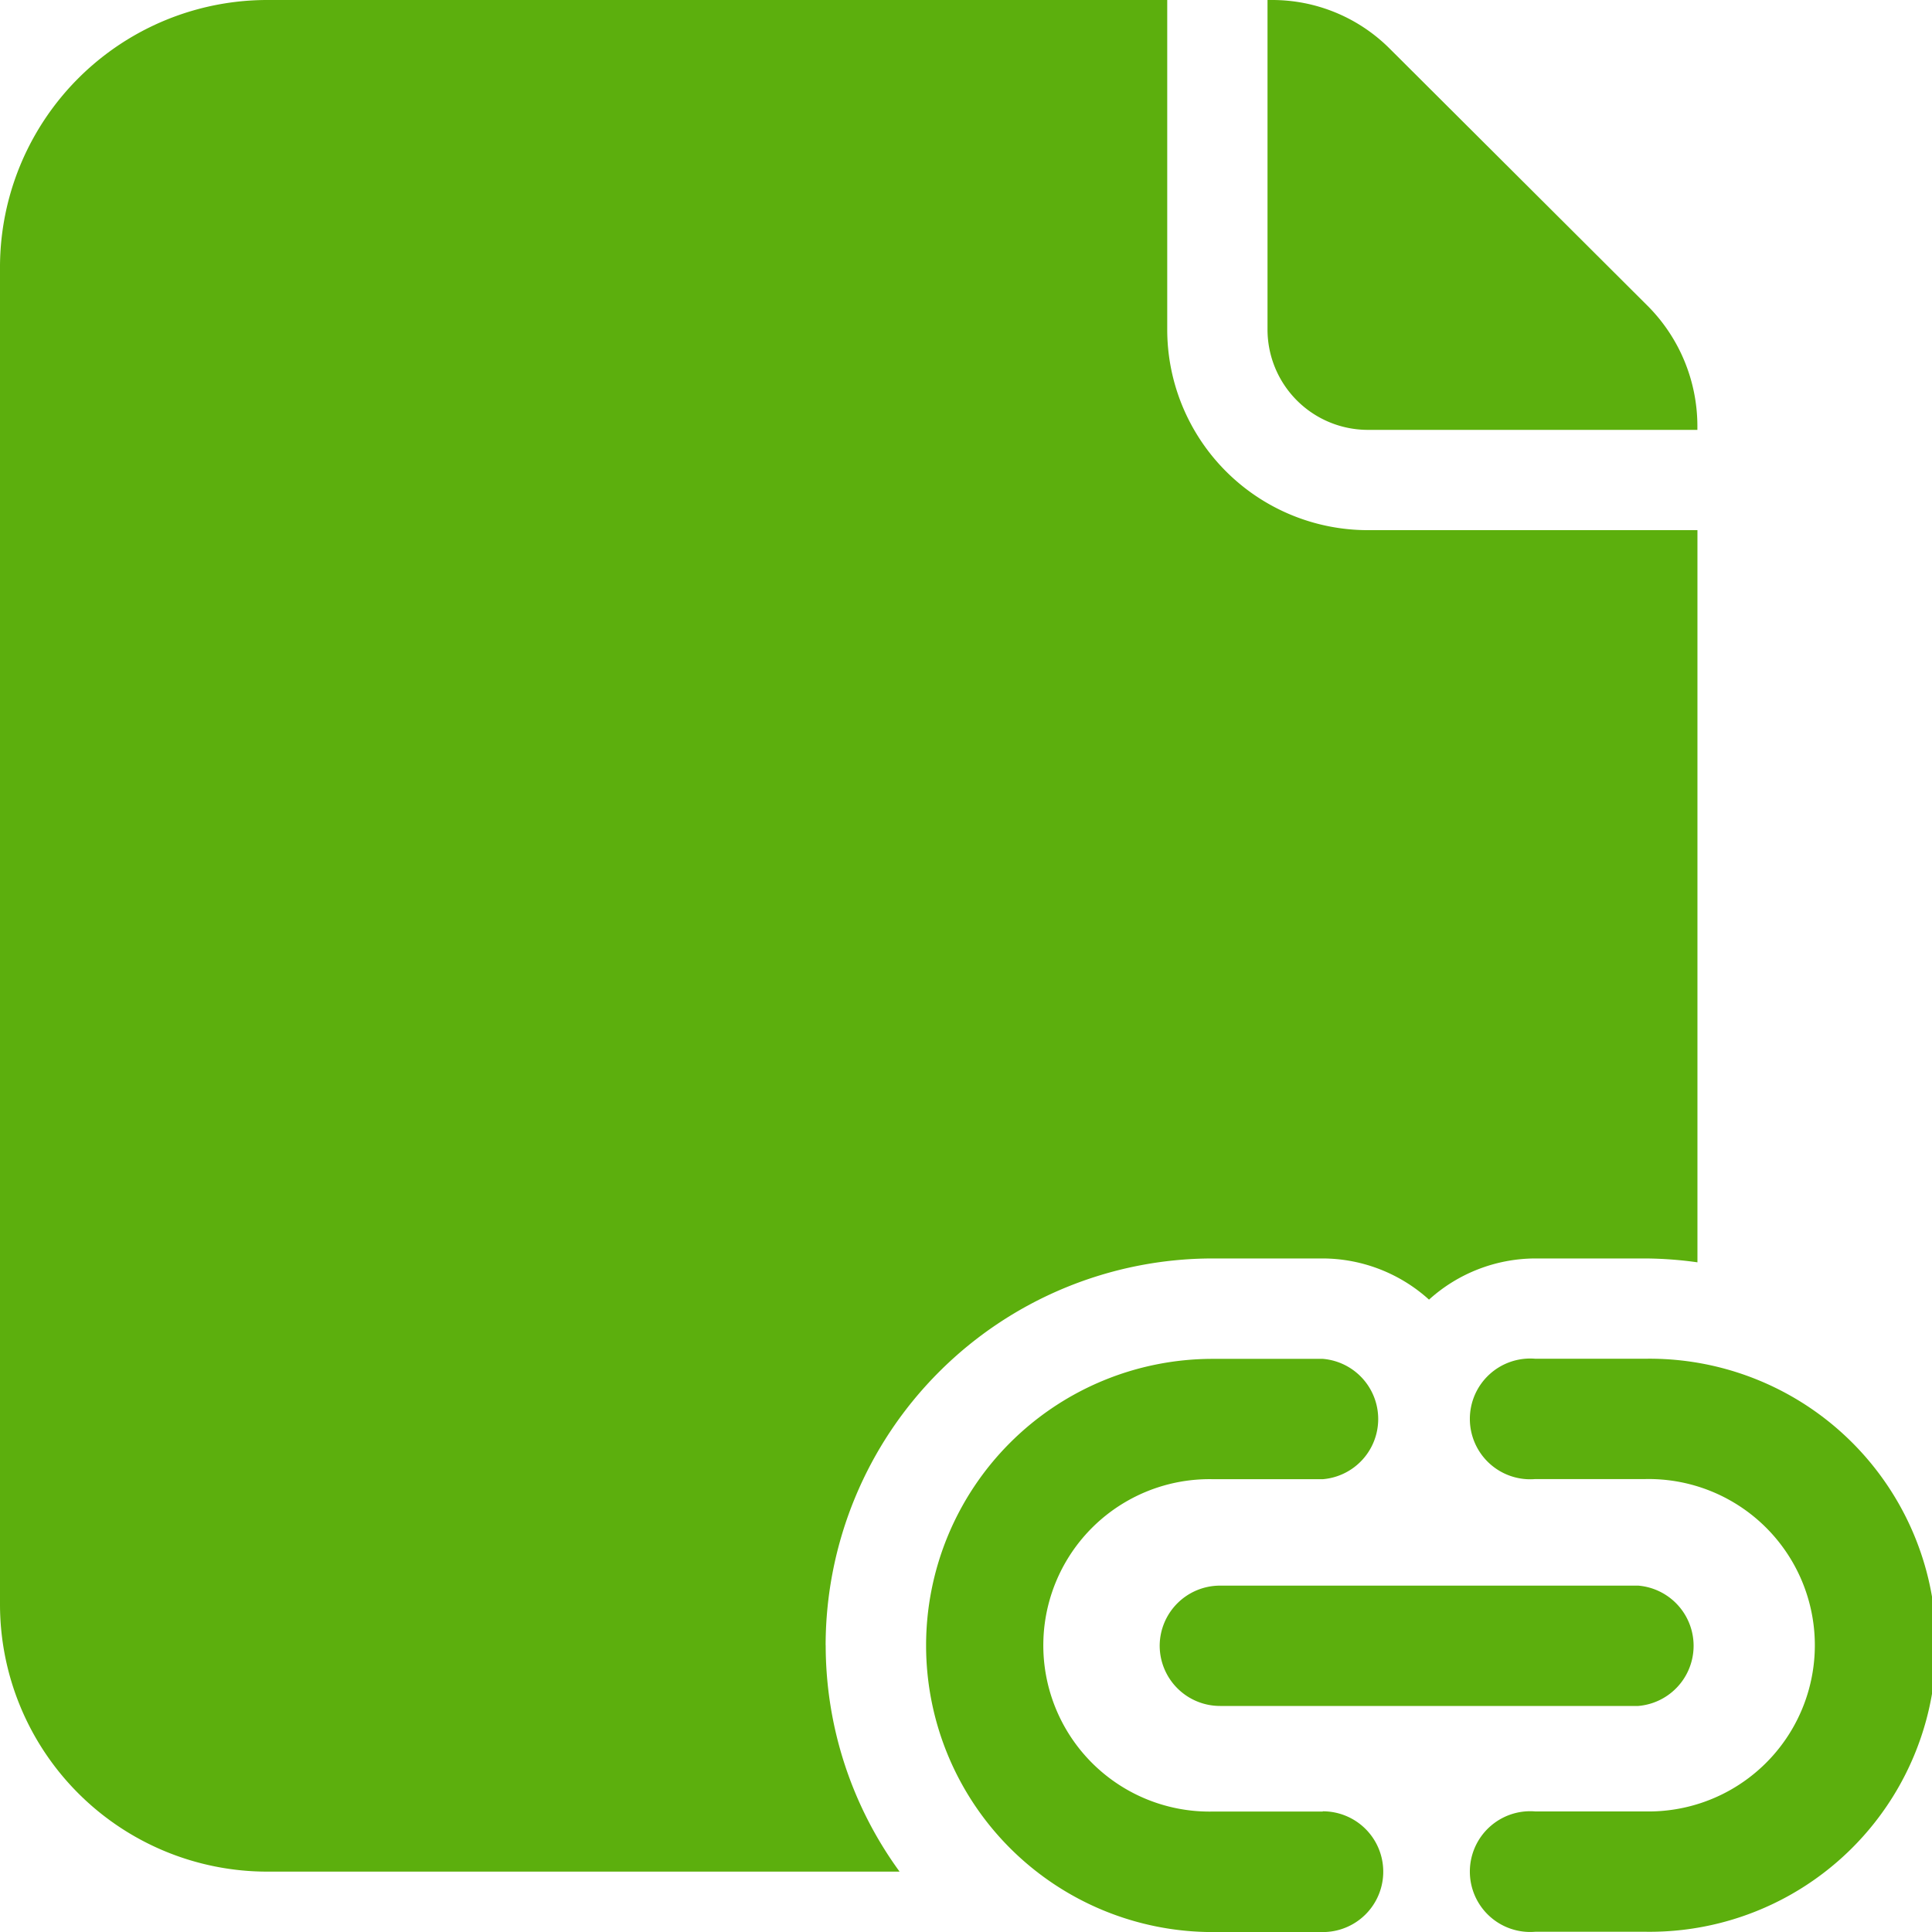
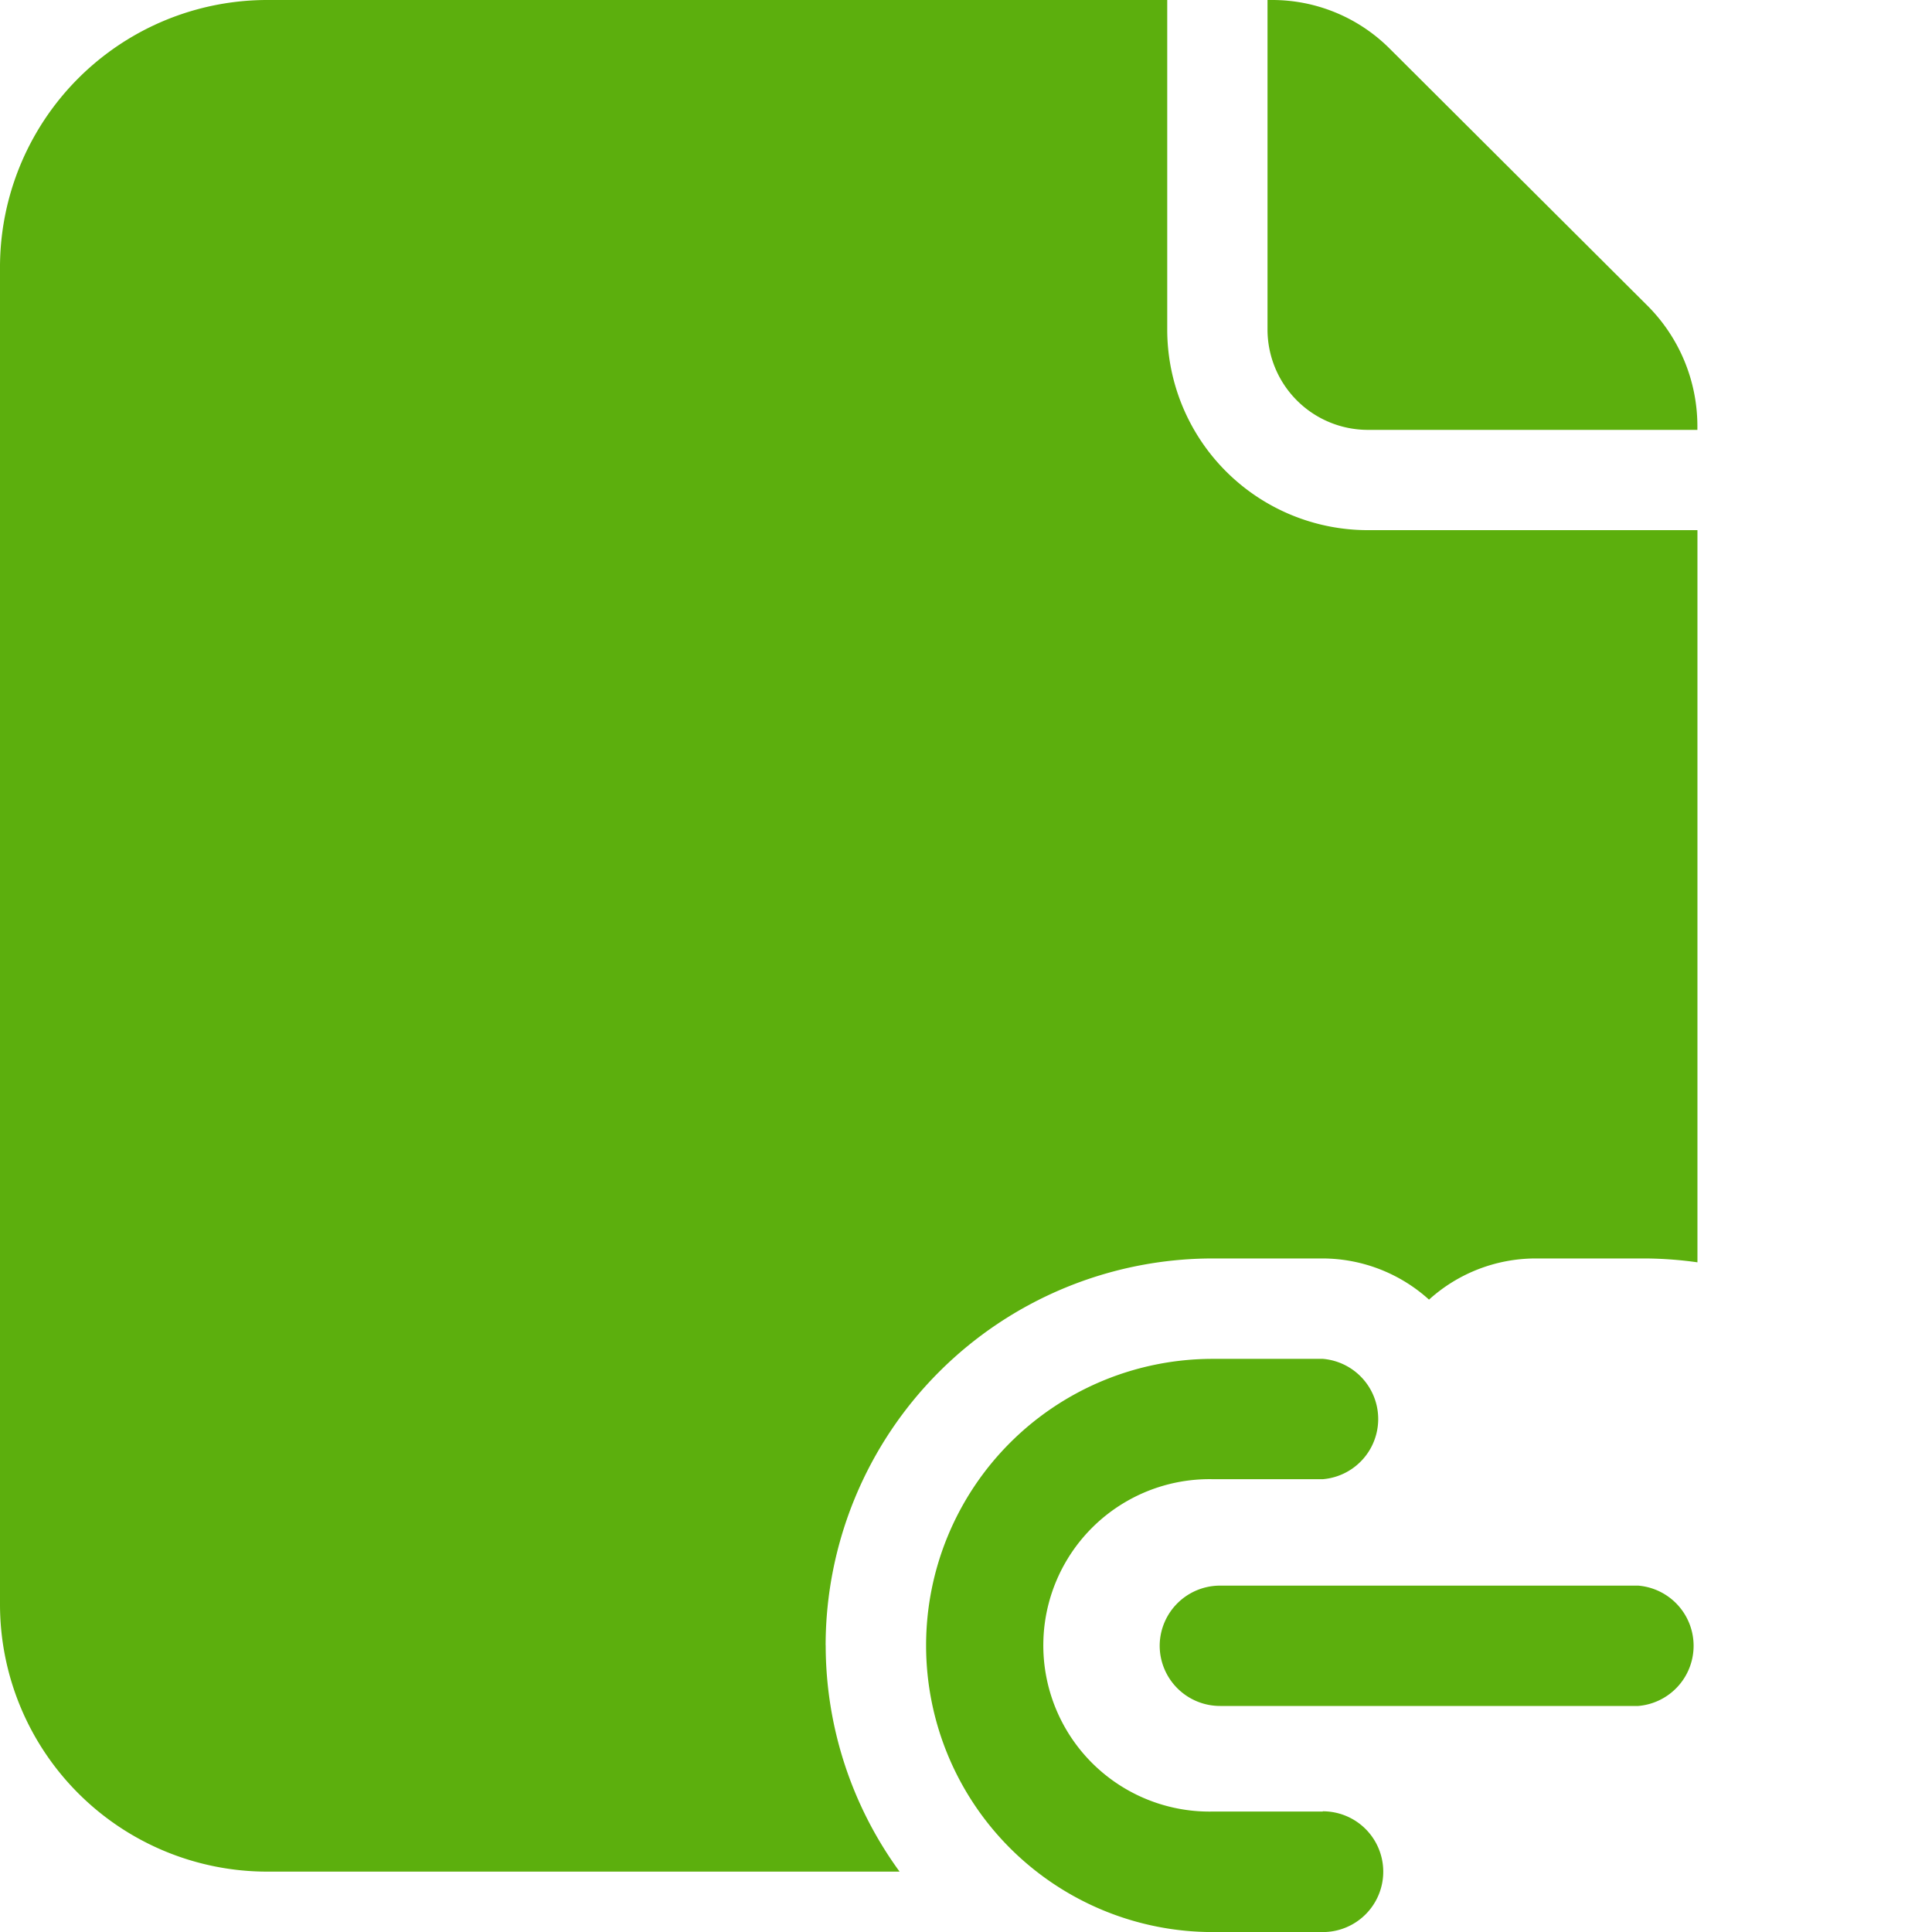
<svg xmlns="http://www.w3.org/2000/svg" width="32" height="32.001" viewBox="0 0 32 32.001">
  <g id="Link_File" transform="translate(-2 -2)">
    <path id="Path_99075" data-name="Path 99075" d="M19.347,26.712a1,1,0,0,0,1,1h6.927a1,1,0,0,0,0-1.993H20.344A1,1,0,0,0,19.347,26.712Z" transform="translate(1.861 2.544)" fill="#5caf0d" />
-     <path id="Path_99076" data-name="Path 99076" d="M26.886,22.325H25.062a1,1,0,1,0,0,1.993h1.825a2.753,2.753,0,1,1,0,5.505H25.062a1,1,0,1,0,0,1.993h1.825a4.746,4.746,0,1,0,0-9.491Z" transform="translate(2.367 2.18)" fill="#5caf0d" />
    <path id="Path_99077" data-name="Path 99077" d="M22.422,29.825H20.6a2.753,2.753,0,1,1,0-5.505h1.825a1,1,0,0,0,0-1.993H20.6a4.747,4.747,0,1,0,0,9.494h1.825a1,1,0,0,0,0-2Z" transform="translate(1.486 2.18)" fill="#5caf0d" />
    <path id="Path_99078" data-name="Path 99078" d="M20.96,7.459A1.663,1.663,0,0,0,22.621,9.12H28.08V9.042a2.822,2.822,0,0,0-.808-1.96L22.986,2.808A2.749,2.749,0,0,0,21.038,2H20.96Z" transform="translate(2.034 0)" fill="#5caf0d" />
    <path id="Path_99079" data-name="Path 99079" d="M15.675,29.252a6.415,6.415,0,0,1,6.408-6.408h1.825a2.636,2.636,0,0,1,1.761.682,2.634,2.634,0,0,1,1.761-.682h1.825a6.488,6.488,0,0,1,.86.064V10.781H24.655a3.324,3.324,0,0,1-3.322-3.322V2H6.429A4.428,4.428,0,0,0,2,6.429V28.574A4.428,4.428,0,0,0,6.429,33H16.9a6.366,6.366,0,0,1-1.224-3.751Z" transform="translate(0 0)" fill="#5caf0d" />
  </g>
</svg>